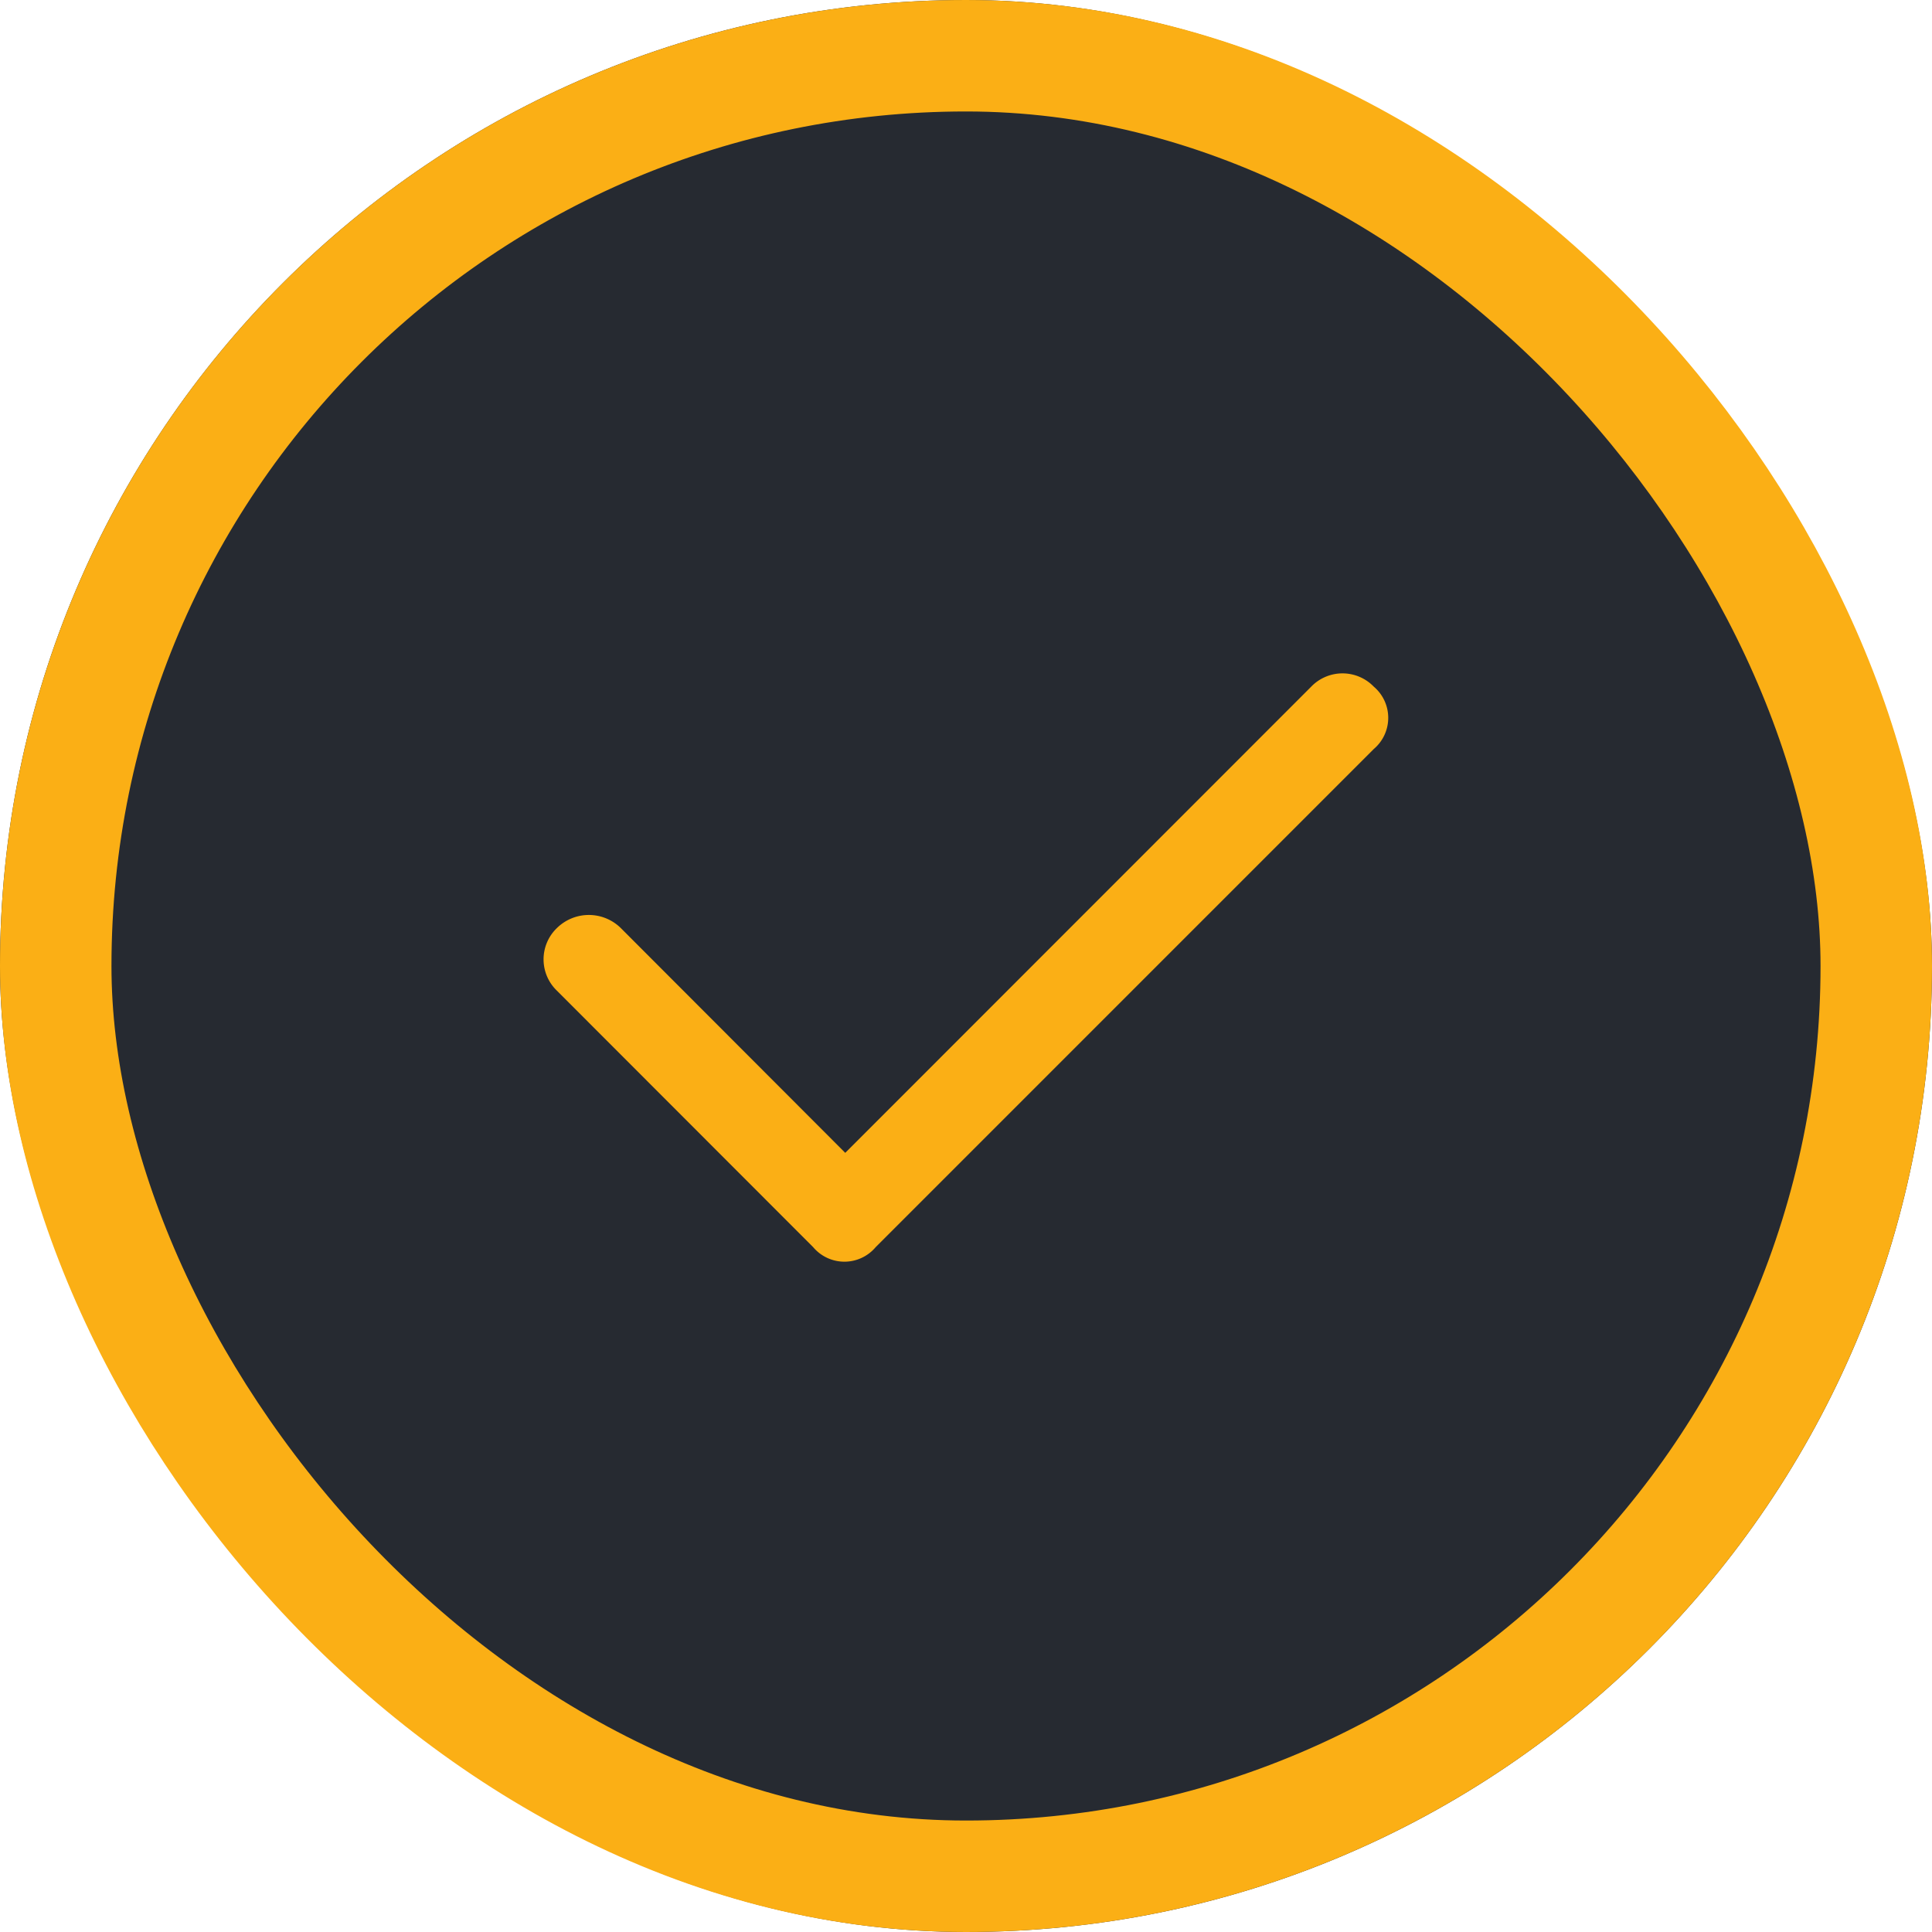
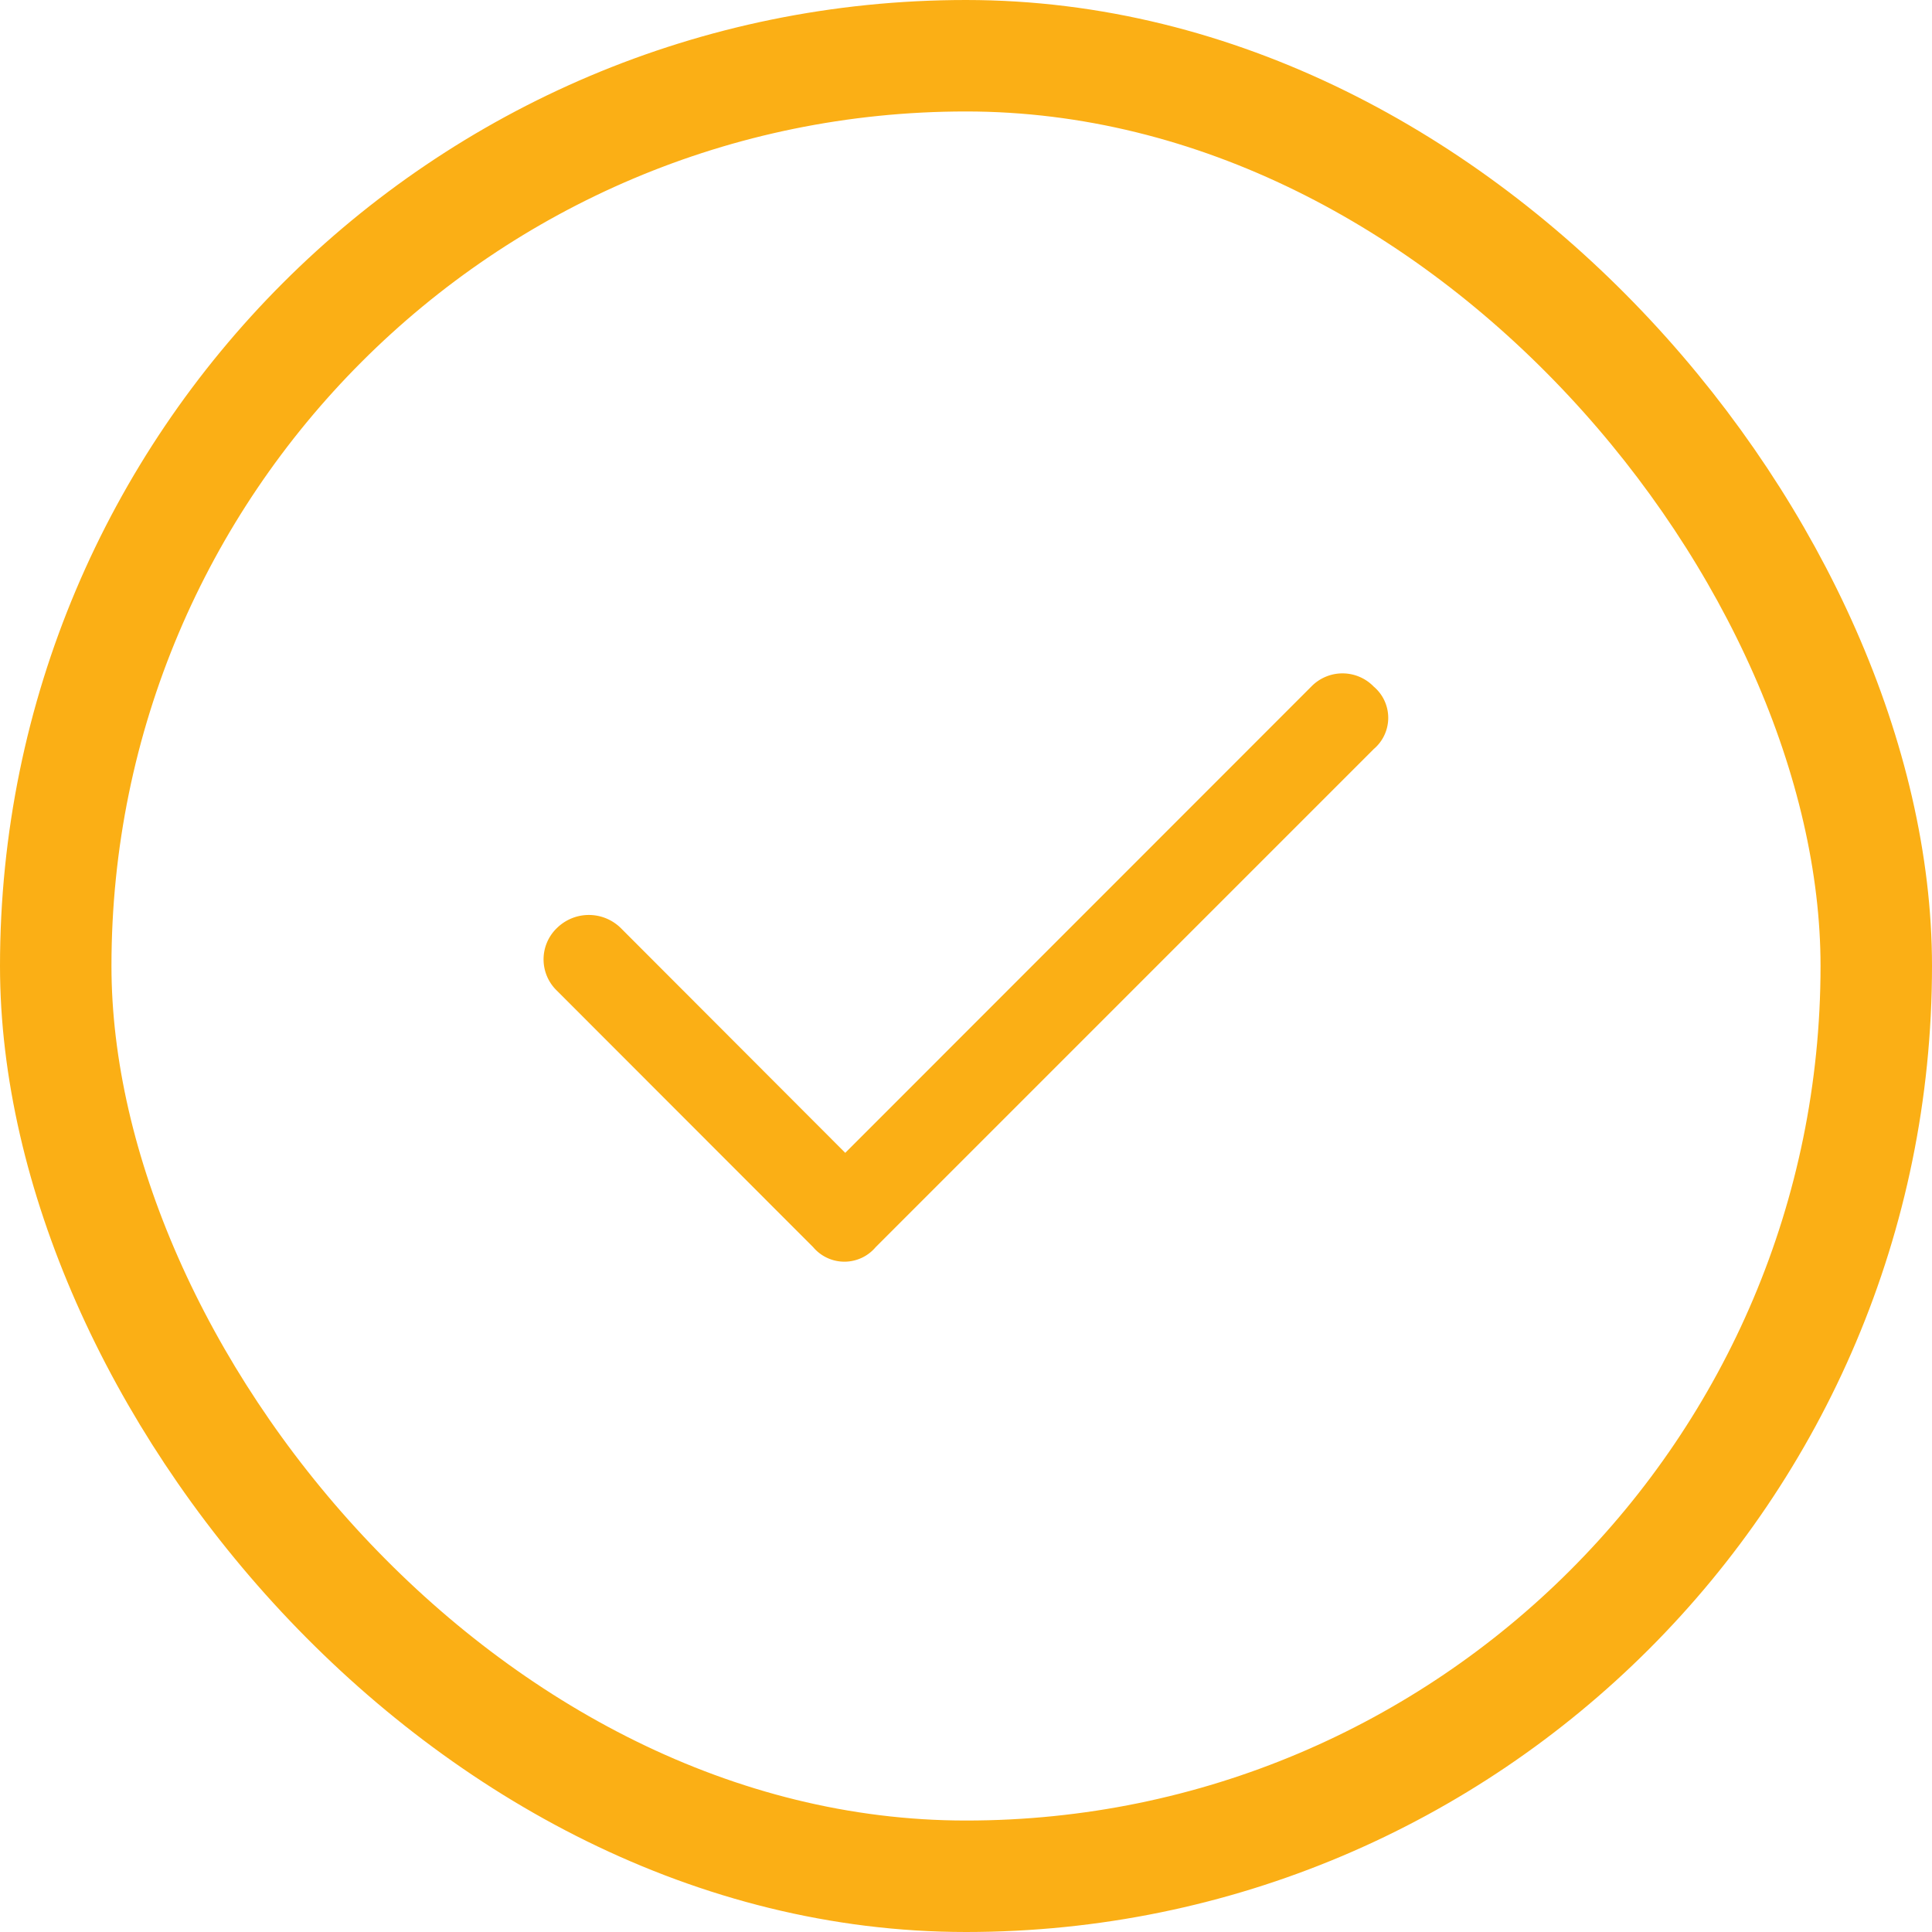
<svg xmlns="http://www.w3.org/2000/svg" id="Group_20446" data-name="Group 20446" width="52" height="52" viewBox="0 0 52 52">
  <g id="Rectangle_6187" data-name="Rectangle 6187" fill="#262a31" stroke="#fbaf15" stroke-width="3">
-     <rect width="52" height="52" rx="26" stroke="none" />
    <rect x="1.5" y="1.5" width="49" height="49" rx="24.5" fill="none" />
  </g>
  <g id="Group_20442" data-name="Group 20442">
    <path id="Path_17187" data-name="Path 17187" d="M10.974-17.52a1.1,1.1,0,0,1,0,1.681L-2.432-2.432a1.1,1.1,0,0,1-1.681,0l-6.9-6.906a1.168,1.168,0,0,1,0-1.681,1.225,1.225,0,0,1,1.724,0L-3.25-4.971,9.293-17.52A1.17,1.17,0,0,1,10.974-17.52Z" transform="translate(26 36)" fill="#fbaf15" stroke="rgba(0,0,0,0)" stroke-width="1" />
  </g>
</svg>